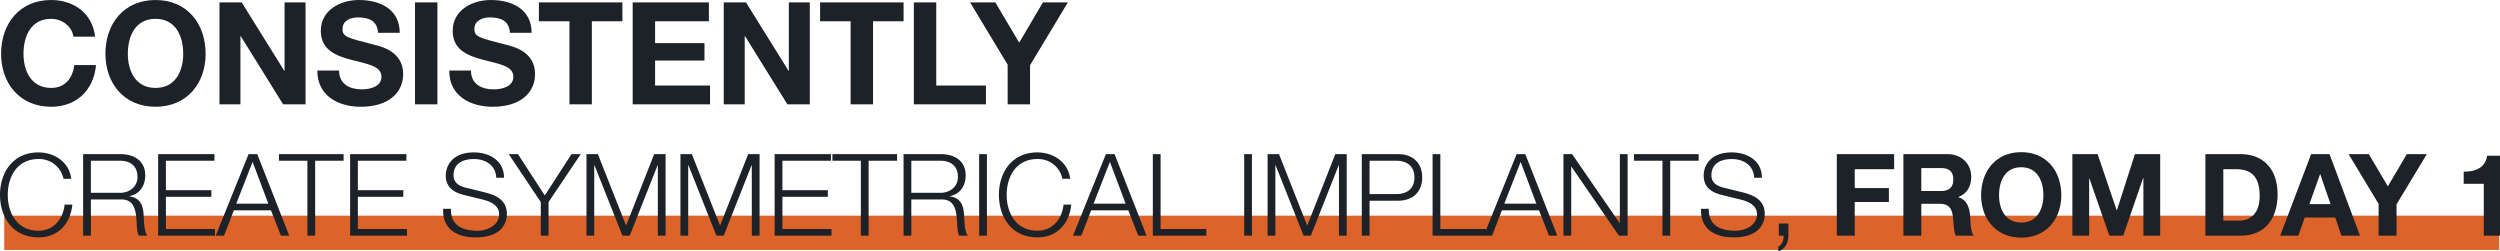
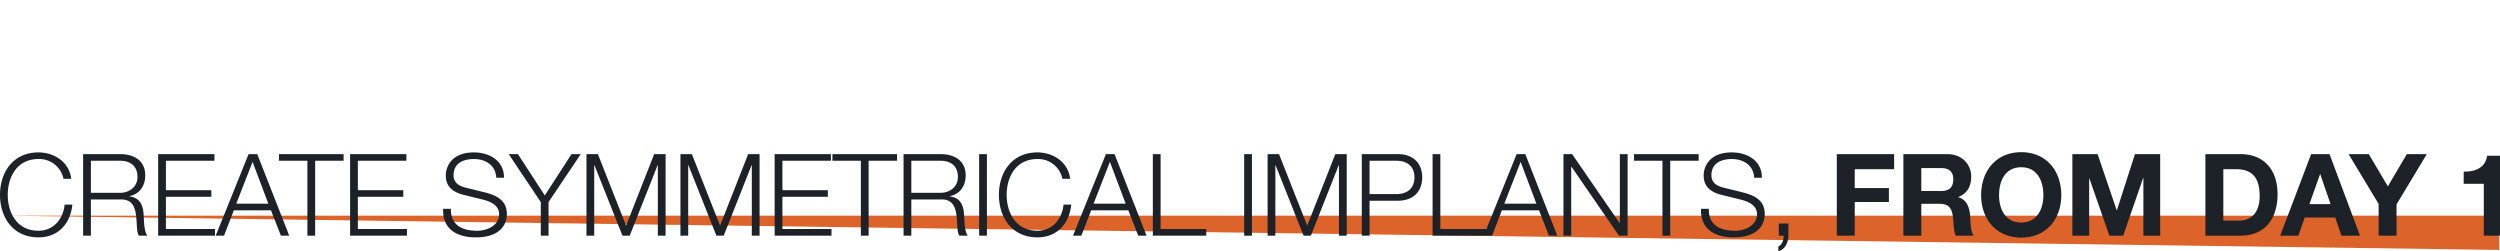
<svg xmlns="http://www.w3.org/2000/svg" height="88.03" viewBox="0 0 875.76 88.03" width="875.76">
-   <path d="m34.85-23.7c-.95-8.25-7.55-12.85-15.4-12.85-11.05 0-17.55 8.25-17.55 18.85 0 10.3 6.5 18.55 17.55 18.55 8.75 0 14.9-5.7 15.7-14.6h-7.6c-.6 4.7-3.3 8-8.1 8-7.05 0-9.7-6-9.7-11.95 0-6.25 2.65-12.25 9.7-12.25 3.9 0 7.3 2.7 7.8 6.25zm3.6 6c0 10.3 6.5 18.55 17.55 18.55s17.55-8.25 17.55-18.55c0-10.6-6.5-18.85-17.55-18.85s-17.55 8.25-17.55 18.85zm7.85 0c0-6.25 2.65-12.25 9.7-12.25s9.7 6 9.7 12.25c0 5.95-2.65 11.95-9.7 11.95s-9.7-6-9.7-11.95zm32.1 17.7h7.35v-23.9h.1l14.85 23.9h7.85v-35.7h-7.35v23.95h-.1l-14.9-23.95h-7.8zm34.3-11.85c-.1 8.8 7.3 12.7 15.2 12.7 9.7 0 14.85-4.9 14.85-11.45 0-8.1-8-9.75-10.6-10.4-8.95-2.3-10.65-2.65-10.65-5.4 0-3 2.9-4.05 5.4-4.05 3.75 0 6.8 1.1 7.05 5.4h7.6c0-8.25-6.85-11.5-14.3-11.5-6.45 0-13.35 3.5-13.35 10.8 0 6.7 5.35 8.75 10.65 10.15 5.25 1.4 10.6 2.05 10.6 5.9 0 3.65-4.2 4.45-6.95 4.45-4.2 0-7.9-1.85-7.9-6.6zm34.2 11.85h7.85v-35.7h-7.85zm12-11.85c-.1 8.8 7.3 12.7 15.2 12.7 9.7 0 14.85-4.9 14.85-11.45 0-8.1-8-9.75-10.6-10.4-8.95-2.3-10.65-2.65-10.65-5.4 0-3 2.9-4.05 5.4-4.05 3.75 0 6.8 1.1 7.05 5.4h7.6c0-8.25-6.85-11.5-14.3-11.5-6.45 0-13.35 3.5-13.35 10.8 0 6.7 5.35 8.75 10.65 10.15 5.25 1.4 10.6 2.05 10.6 5.9 0 3.65-4.2 4.45-6.95 4.45-4.2 0-7.9-1.85-7.9-6.6zm42.1 11.85h7.85v-29.1h10.7v-6.6h-29.25v6.6h10.7zm22.15 0h27.1v-6.6h-19.25v-8.75h17.3v-6.1h-17.3v-7.65h18.85v-6.6h-26.7zm31.9 0h7.35v-23.9h.1l14.85 23.9h7.85v-35.7h-7.35v23.95h-.1l-14.9-23.95h-7.8zm44.45 0h7.85v-29.1h10.7v-6.6h-29.25v6.6h10.7zm22.15 0h25.25v-6.6h-17.4v-29.1h-7.85zm32.85 0h7.85v-13.7l13.25-22h-8.75l-8.3 14.1-8.35-14.1h-8.85l13.15 21.8z" fill="#1c2227" transform="translate(-1.52 36.55)" />
-   <path d="m1.48 75.55h874v12h-874z" fill="#dc642a" />
+   <path d="m1.48 75.55h874v12z" fill="#dc642a" />
  <path d="m26.48-19.92c-.72-6-6.08-9.24-11.48-9.24-9 0-13.48 7.08-13.48 14.88s4.48 14.88 13.48 14.88c6.68 0 11.12-4.48 11.88-11.48h-2.72c-.52 5.08-3.88 9.16-9.16 9.16-7.56 0-10.76-6.32-10.76-12.56s3.2-12.56 10.76-12.56a8.66 8.66 0 0 1 8.76 6.92zm4.16 19.92h2.72v-12.68h10.32c5.16-.2 5.48 4.24 5.72 8.24.08 1.2.08 3.32.76 4.44h3c-1.2-1.44-1.2-5.36-1.32-7.32-.2-3.4-1.28-5.96-5-6.44v-.08c3.68-.72 5.56-3.68 5.56-7.28 0-5.16-3.96-7.44-8.68-7.44h-13.08zm2.72-26.24h10.16c4.08 0 6.16 2.2 6.16 5.68s-2.84 5.56-6.16 5.56h-10.16zm23.56 26.24h19.92v-2.32h-17.2v-11.28h15.92v-2.32h-15.92v-10.32h17v-2.32h-19.72zm20.16 0h2.92l3.44-8.88h13l3.48 8.88h2.92l-11.2-28.56h-3.04zm12.92-25.84 5.52 14.64h-11.24zm9.24-.4h9.96v26.24h2.72v-26.24h9.96v-2.32h-22.64zm24.92 26.24h19.92v-2.32h-17.2v-11.28h15.92v-2.32h-15.92v-10.32h17v-2.32h-19.72zm32.6-9.4c-.32 6.96 4.64 10 11.4 10 10.12 0 10.92-6.2 10.92-8.16 0-4.68-3.36-6.44-7.4-7.52l-6.96-1.72c-2.32-.56-4.32-1.68-4.32-4.36 0-4.24 3.44-5.68 7.16-5.68 4.04 0 7.64 2.2 7.8 6.56h2.72c.04-5.84-4.92-8.88-10.56-8.88-8.04 0-9.84 5.24-9.84 8.04 0 4.44 3.08 6.04 6.44 6.88l6.36 1.56c2.64.64 5.88 1.92 5.88 5.16 0 4.16-4.56 5.8-7.56 5.8-5.2 0-9.44-1.8-9.32-7.68zm34.2 9.4h2.72v-11.76l11.28-16.8h-3.24l-9.36 14.48-9.4-14.48h-3.24l11.24 16.8zm16 0h2.72v-24.68h.08l9.8 24.68h2.56l9.76-24.68h.08v24.68h2.72v-28.56h-4l-9.84 25.04-9.88-25.04h-4zm32.92 0h2.72v-24.68h.08l9.8 24.68h2.56l9.76-24.68h.08v24.68h2.72v-28.56h-4l-9.84 25.04-9.88-25.04h-4zm33 0h19.92v-2.32h-17.2v-11.28h15.92v-2.32h-15.92v-10.32h17v-2.32h-19.72zm20.24-26.24h9.96v26.24h2.72v-26.24h9.96v-2.32h-22.64zm24.92 26.24h2.72v-12.68h10.32c5.16-.2 5.48 4.24 5.72 8.24.08 1.2.08 3.32.76 4.44h3c-1.2-1.44-1.2-5.36-1.32-7.32-.2-3.4-1.28-5.96-5-6.44v-.08c3.68-.72 5.56-3.68 5.56-7.28 0-5.16-3.96-7.44-8.68-7.44h-13.08zm2.72-26.24h10.16c4.08 0 6.16 2.2 6.16 5.68s-2.84 5.56-6.16 5.56h-10.16zm23.76 26.24h2.72v-28.56h-2.72zm31.88-19.92c-.72-6-6.08-9.24-11.48-9.24-9 0-13.48 7.08-13.48 14.88s4.48 14.88 13.48 14.88c6.68 0 11.12-4.48 11.88-11.48h-2.72c-.52 5.08-3.88 9.16-9.16 9.16-7.56 0-10.76-6.32-10.76-12.56s3.2-12.56 10.76-12.56a8.66 8.66 0 0 1 8.76 6.92zm1 19.92h2.92l3.44-8.88h13l3.48 8.88h2.92l-11.2-28.56h-3.04zm12.92-25.84 5.52 14.64h-11.24zm15.04 25.84h18.72v-2.32h-16v-26.24h-2.72zm32 0h2.72v-28.56h-2.72zm8.2 0h2.72v-24.68h.08l9.8 24.68h2.56l9.76-24.68h.08v24.68h2.72v-28.56h-4l-9.84 25.04-9.88-25.04h-4zm33 0h2.72v-12.24h9.96c5.12 0 8.48-3 8.48-8.16s-3.36-8.16-8.48-8.16h-12.68zm2.72-26.24h9.36c3.76 0 6.36 1.92 6.36 5.84s-2.6 5.84-6.36 5.84h-9.36zm22.08 26.24h18.72v-2.32h-16v-26.24h-2.72zm17.92 0h2.92l3.44-8.88h13l3.48 8.88h2.92l-11.2-28.56h-3.04zm12.92-25.84 5.52 14.64h-11.24zm15 25.84h2.72v-24.16h.08l16.64 24.16h3.04v-28.56h-2.72v24.16h-.08l-16.64-24.16h-3.04zm24.72-26.24h9.96v26.24h2.72v-26.24h9.96v-2.32h-22.64zm23.48 16.84c-.32 6.96 4.64 10 11.4 10 10.12 0 10.92-6.2 10.92-8.16 0-4.68-3.36-6.44-7.4-7.52l-6.96-1.72c-2.32-.56-4.32-1.68-4.32-4.36 0-4.24 3.44-5.68 7.16-5.68 4.04 0 7.64 2.2 7.8 6.56h2.72c.04-5.84-4.92-8.88-10.56-8.88-8.04 0-9.84 5.24-9.84 8.04 0 4.44 3.08 6.04 6.44 6.88l6.36 1.56c2.64.64 5.88 1.92 5.88 5.16 0 4.16-4.56 5.8-7.56 5.8-5.2 0-9.44-1.8-9.32-7.68zm27.24 5.16v4.24h1.68c.08 1.32-.52 3.28-1.84 3.76v1.72c2.4-.68 3.48-3.12 3.52-5.44v-4.28zm20.32 4.24h6.28v-11.8h11.96v-4.88h-11.96v-6.6h13.8v-5.28h-20.08zm23.32 0h6.28v-11.16h6.28c3.16 0 4.32 1.32 4.76 4.32.32 2.28.24 5.04 1 6.84h6.28c-1.12-1.6-1.08-4.96-1.2-6.76-.2-2.88-1.08-5.88-4.16-6.68v-.08c3.16-1.28 4.52-3.8 4.52-7.16 0-4.32-3.24-7.88-8.36-7.88h-15.4zm6.28-23.68h6.88c2.8 0 4.32 1.2 4.32 3.96 0 2.88-1.52 4.08-4.32 4.08h-6.88zm20.96 9.52c0 8.24 5.2 14.84 14.04 14.84s14.04-6.6 14.04-14.84c0-8.48-5.2-15.08-14.04-15.08s-14.04 6.6-14.04 15.08zm6.28 0c0-5 2.12-9.8 7.76-9.8s7.76 4.8 7.76 9.8c0 4.76-2.12 9.56-7.76 9.56s-7.76-4.8-7.76-9.56zm25.68 14.16h5.88v-20.04h.08l7 20.04h4.84l7-20.24h.08v20.24h5.88v-28.56h-8.84l-6.32 19.64h-.08l-6.68-19.64h-8.84zm46.6 0h12.32c8.72 0 12.96-6.16 12.96-14.44 0-9.48-5.56-14.12-12.96-14.12h-12.32zm6.28-23.28h4.48c6.24 0 8.24 3.68 8.24 9.44 0 6.32-3.48 8.56-7.12 8.56h-5.6zm19.92 23.28h6.36l2.24-6.36h10.68l2.16 6.36h6.52l-10.68-28.56h-6.44zm13.96-21.52h.08l3.6 10.48h-7.4zm20.52 21.52h6.28v-10.96l10.6-17.6h-7l-6.64 11.28-6.68-11.28h-7.08l10.52 17.44zm42.52-28h-4.52c-.6 4.28-4.24 5.64-8.2 5.56v4.28h7.04v18.16h5.68z" fill="#1c2227" transform="translate(-1.52 82.55)" />
</svg>